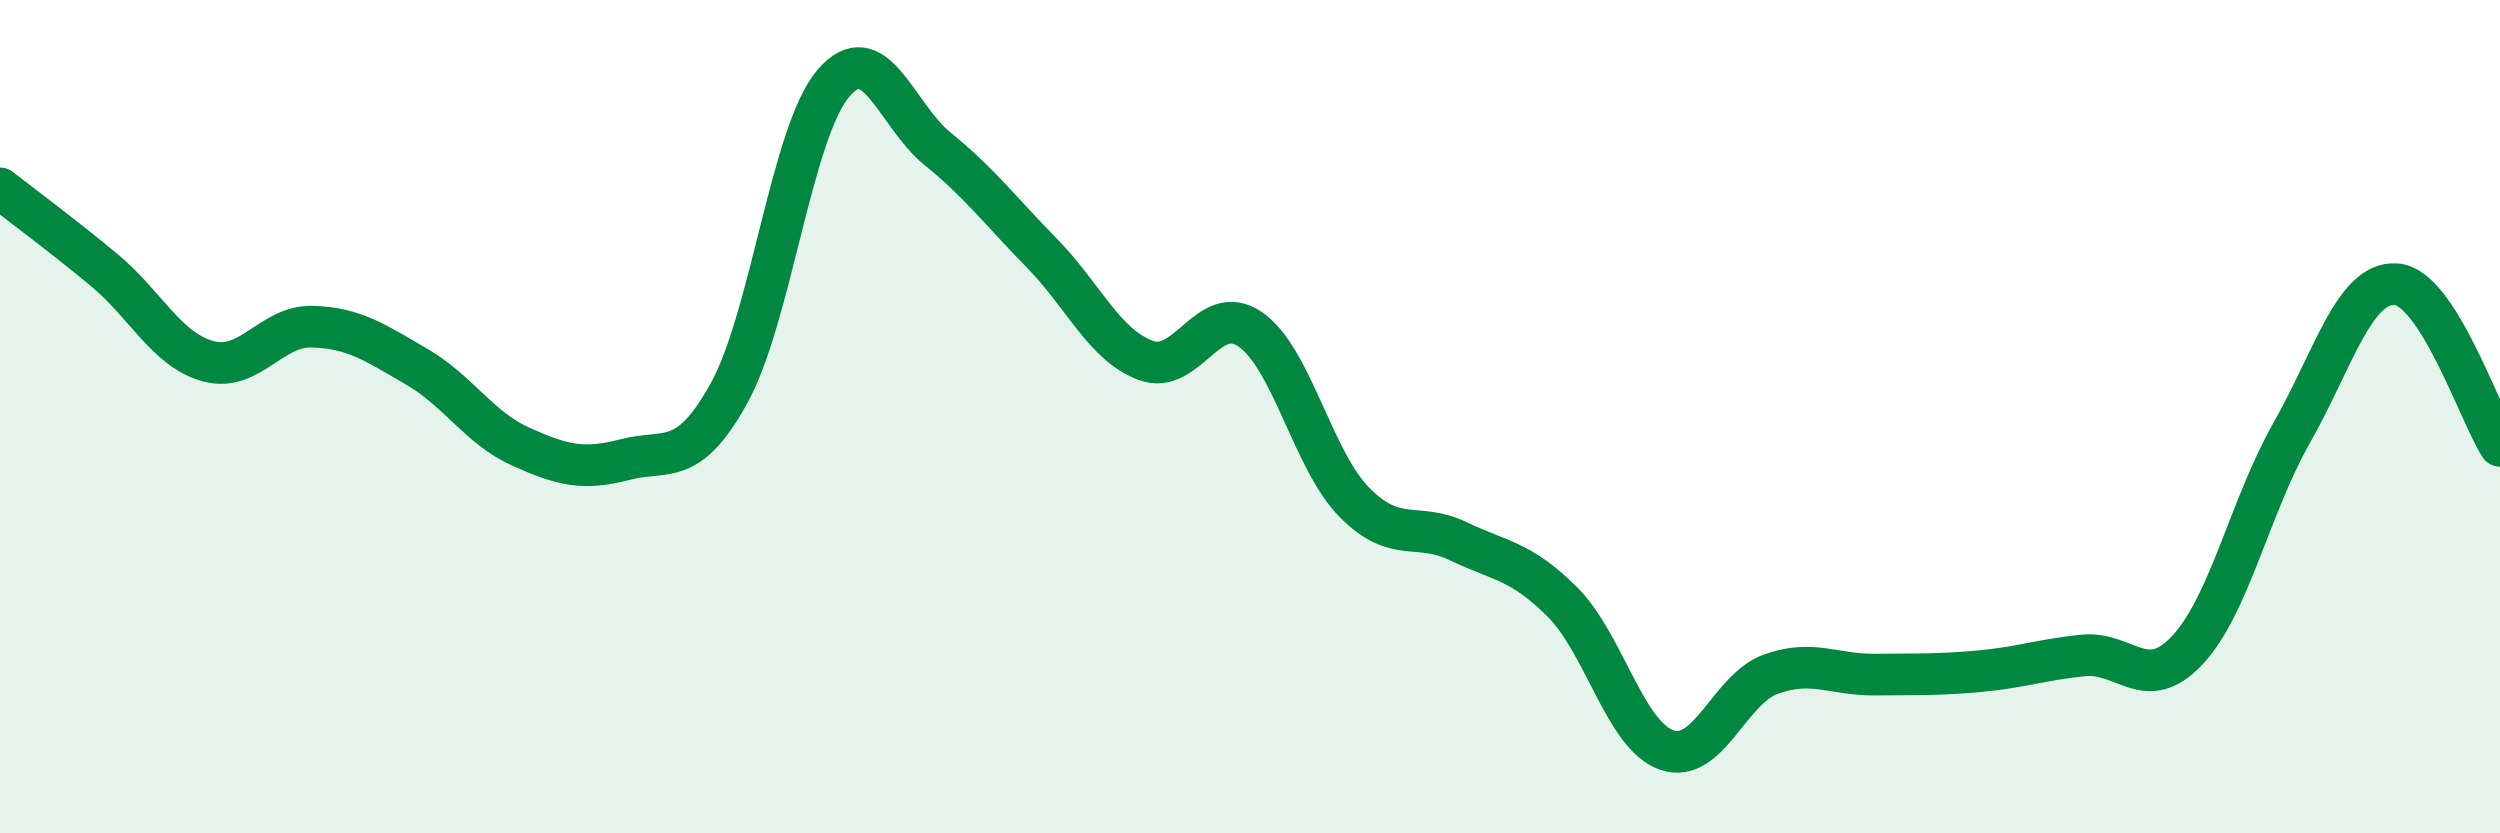
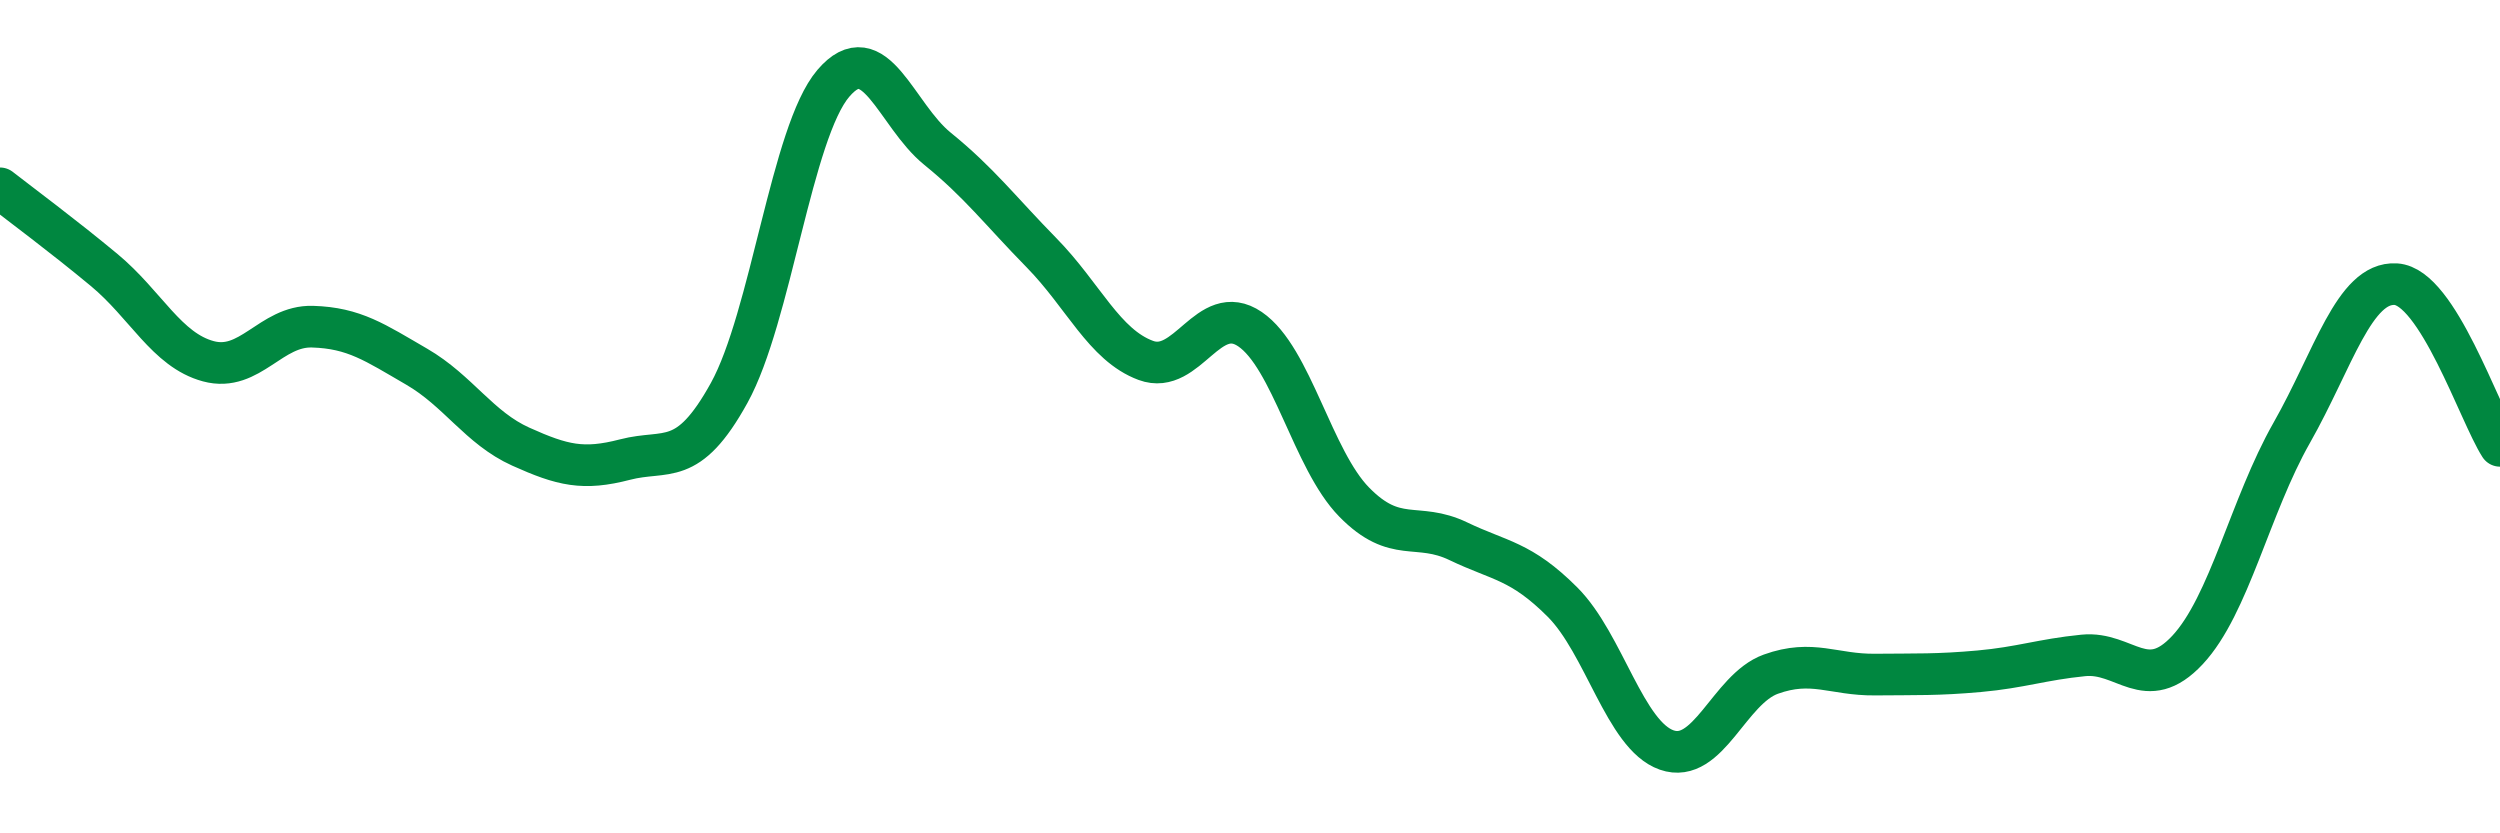
<svg xmlns="http://www.w3.org/2000/svg" width="60" height="20" viewBox="0 0 60 20">
-   <path d="M 0,4.52 C 0.5,4.91 1.5,5.65 2.5,6.48 C 3.5,7.31 4,8.4 5,8.67 C 6,8.94 6.5,7.81 7.5,7.84 C 8.5,7.87 9,8.22 10,8.8 C 11,9.38 11.5,10.27 12.5,10.72 C 13.5,11.17 14,11.29 15,11.03 C 16,10.77 16.5,11.24 17.5,9.43 C 18.5,7.62 19,3.17 20,2 C 21,0.83 21.5,2.76 22.5,3.57 C 23.5,4.38 24,5.05 25,6.07 C 26,7.09 26.5,8.28 27.5,8.65 C 28.5,9.02 29,7.22 30,7.9 C 31,8.58 31.5,11.03 32.5,12.05 C 33.5,13.07 34,12.51 35,12.99 C 36,13.47 36.5,13.45 37.5,14.45 C 38.5,15.45 39,17.65 40,18 C 41,18.35 41.5,16.54 42.5,16.18 C 43.5,15.82 44,16.2 45,16.19 C 46,16.18 46.5,16.2 47.5,16.11 C 48.5,16.02 49,15.83 50,15.73 C 51,15.63 51.5,16.67 52.5,15.6 C 53.5,14.53 54,12.15 55,10.39 C 56,8.63 56.5,6.76 57.5,6.82 C 58.5,6.88 59.5,9.92 60,10.7L60 20L0 20Z" fill="#008740" opacity="0.1" stroke-linecap="round" stroke-linejoin="round" />
  <path d="M 0,4.52 C 0.5,4.91 1.5,5.65 2.5,6.48 C 3.5,7.31 4,8.4 5,8.67 C 6,8.94 6.5,7.81 7.5,7.84 C 8.5,7.87 9,8.22 10,8.8 C 11,9.38 11.5,10.27 12.5,10.72 C 13.5,11.17 14,11.29 15,11.03 C 16,10.77 16.5,11.24 17.5,9.43 C 18.5,7.62 19,3.17 20,2 C 21,0.83 21.5,2.76 22.5,3.57 C 23.5,4.38 24,5.05 25,6.07 C 26,7.09 26.5,8.28 27.5,8.65 C 28.5,9.02 29,7.22 30,7.9 C 31,8.58 31.5,11.03 32.5,12.05 C 33.5,13.07 34,12.51 35,12.99 C 36,13.47 36.5,13.45 37.5,14.45 C 38.5,15.45 39,17.65 40,18 C 41,18.35 41.5,16.54 42.5,16.18 C 43.5,15.82 44,16.2 45,16.19 C 46,16.18 46.5,16.2 47.5,16.11 C 48.5,16.02 49,15.83 50,15.73 C 51,15.63 51.5,16.67 52.5,15.6 C 53.5,14.53 54,12.15 55,10.39 C 56,8.63 56.5,6.76 57.5,6.82 C 58.5,6.88 59.5,9.92 60,10.7" stroke="#008740" stroke-width="1" fill="none" stroke-linecap="round" stroke-linejoin="round" />
</svg>